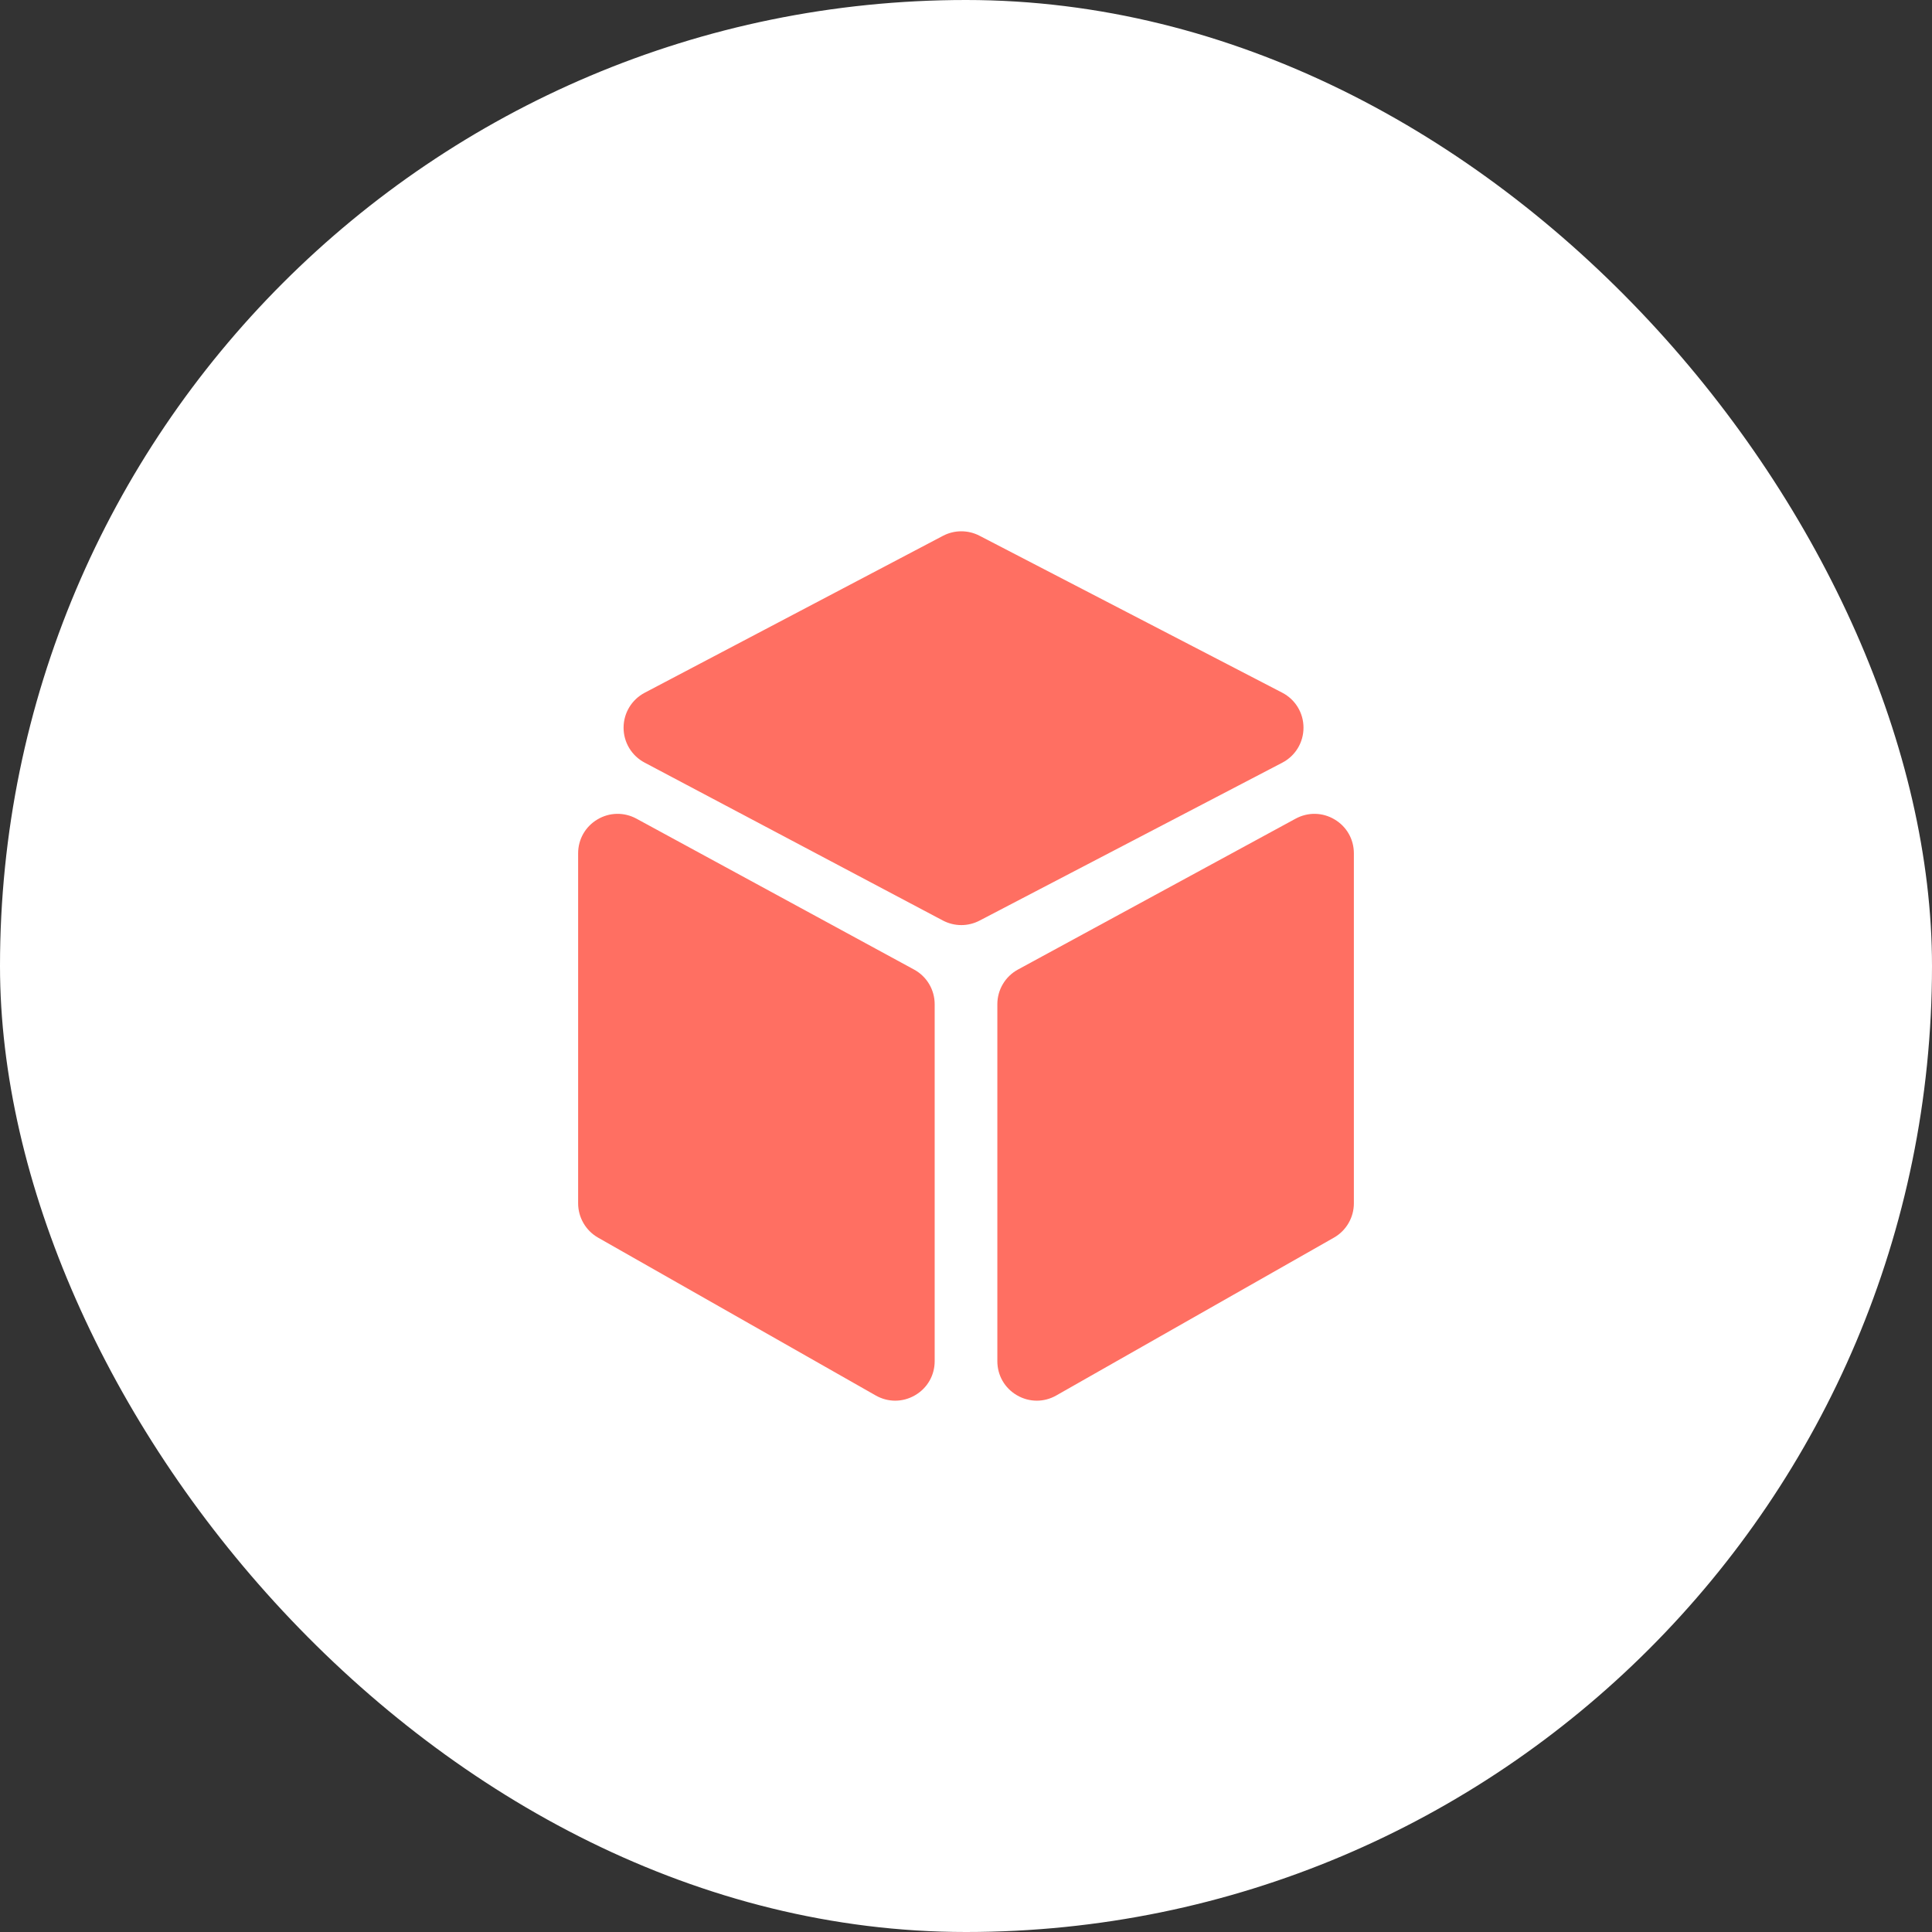
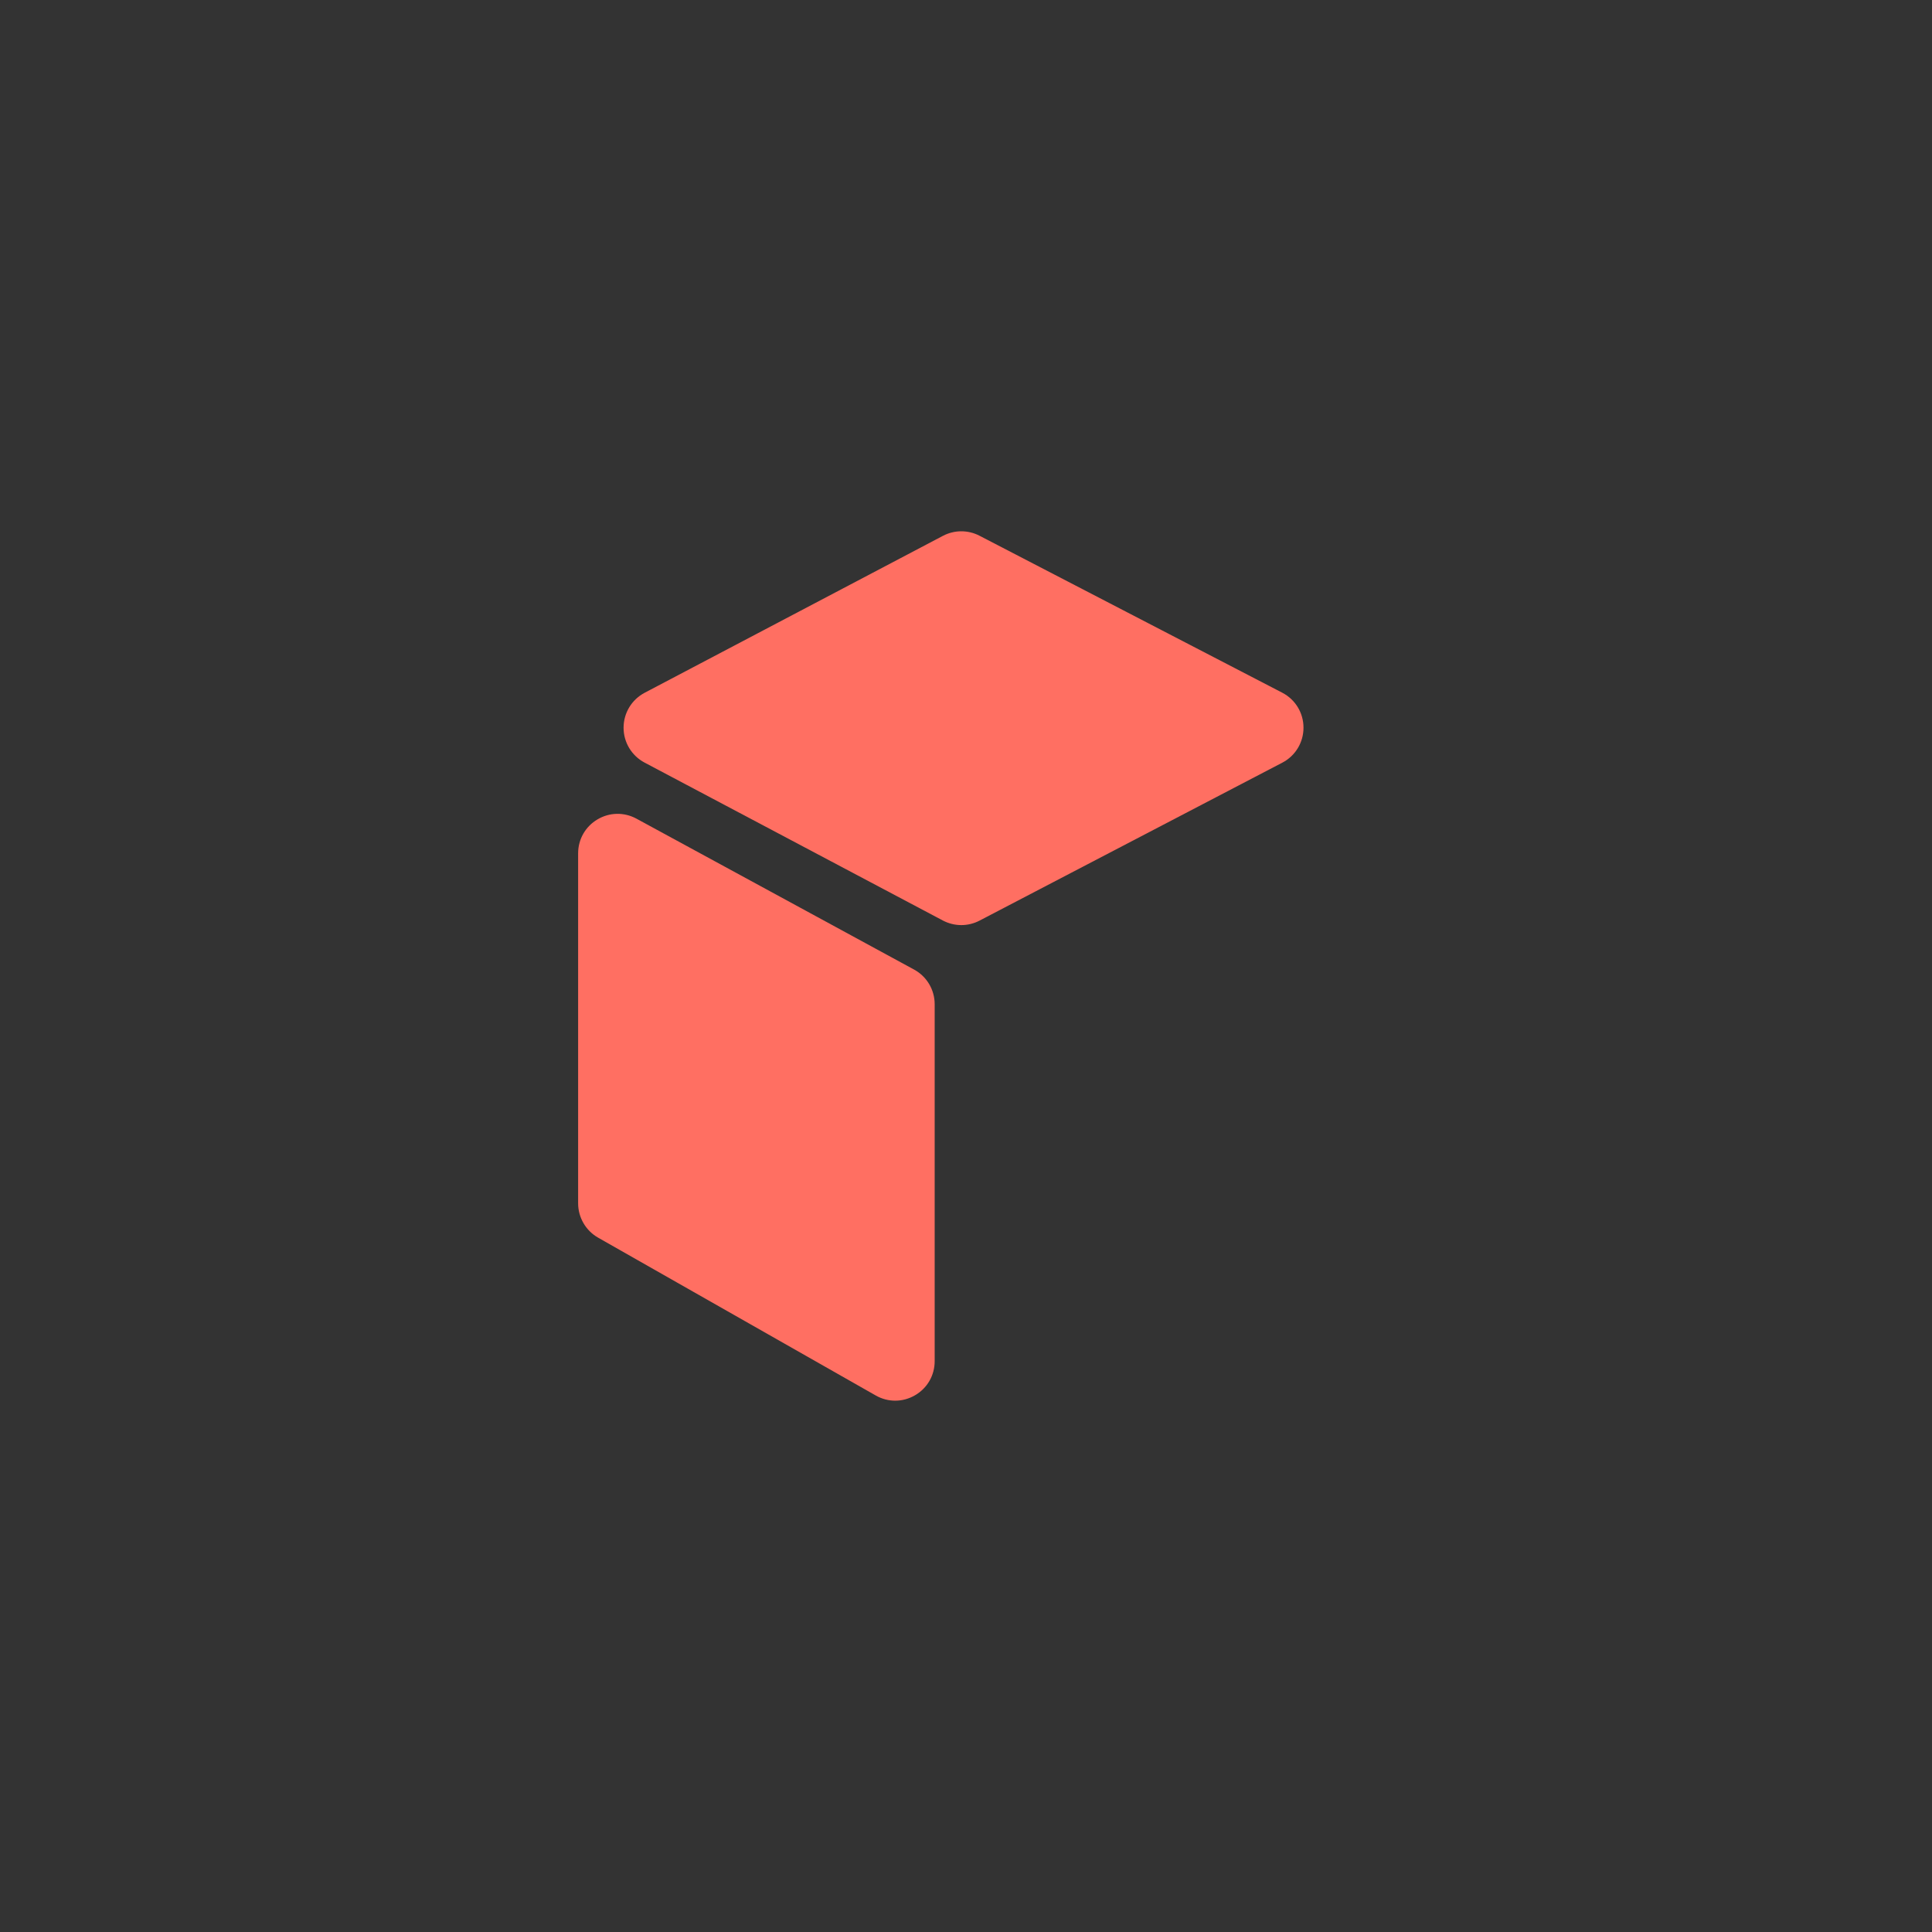
<svg xmlns="http://www.w3.org/2000/svg" width="80" height="80" viewBox="0 0 80 80" fill="none">
  <rect x="0" y="0" width="80" height="80" fill="#333333" stroke="none" />
-   <rect width="80" height="80" rx="40" fill="white" />
  <g clip-path="url(#clip0_142_16)">
    <path d="M37.849 40.147L26.354 33.899C25.842 33.622 25.238 33.633 24.738 33.931C24.238 34.228 23.939 34.753 23.939 35.335V49.827C23.939 50.414 24.256 50.958 24.765 51.248L36.261 57.783C36.514 57.927 36.792 57.999 37.069 57.999C37.351 57.999 37.634 57.924 37.89 57.775C38.399 57.479 38.703 56.951 38.703 56.362V41.582C38.703 40.983 38.376 40.433 37.849 40.147V40.147Z" fill="#FF6F62" />
    <path d="M53.975 30.13C53.975 29.518 53.636 28.963 53.093 28.682L40.558 22.183C40.084 21.937 39.518 21.939 39.045 22.188L26.694 28.686C26.156 28.97 25.822 29.523 25.821 30.131C25.82 30.738 26.153 31.292 26.69 31.577L39.041 38.116C39.281 38.242 39.543 38.306 39.806 38.306C40.065 38.306 40.325 38.244 40.562 38.12L53.097 31.581C53.64 31.298 53.976 30.742 53.975 30.13V30.13Z" fill="#FF6F62" />
-     <path d="M55.262 33.931C54.762 33.633 54.158 33.622 53.647 33.9L42.151 40.147C41.625 40.433 41.298 40.983 41.298 41.583V56.363C41.298 56.951 41.601 57.479 42.11 57.775C42.367 57.925 42.649 57.999 42.932 57.999C43.209 57.999 43.486 57.927 43.739 57.783L55.235 51.248C55.745 50.958 56.061 50.414 56.061 49.828V35.335C56.061 34.753 55.763 34.228 55.262 33.931V33.931Z" fill="#FF6F62" />
  </g>
  <defs>
    <clipPath id="clip0_142_16">
      <rect width="36" height="36" fill="white" transform="translate(22 22)" />
    </clipPath>
  </defs>
</svg>